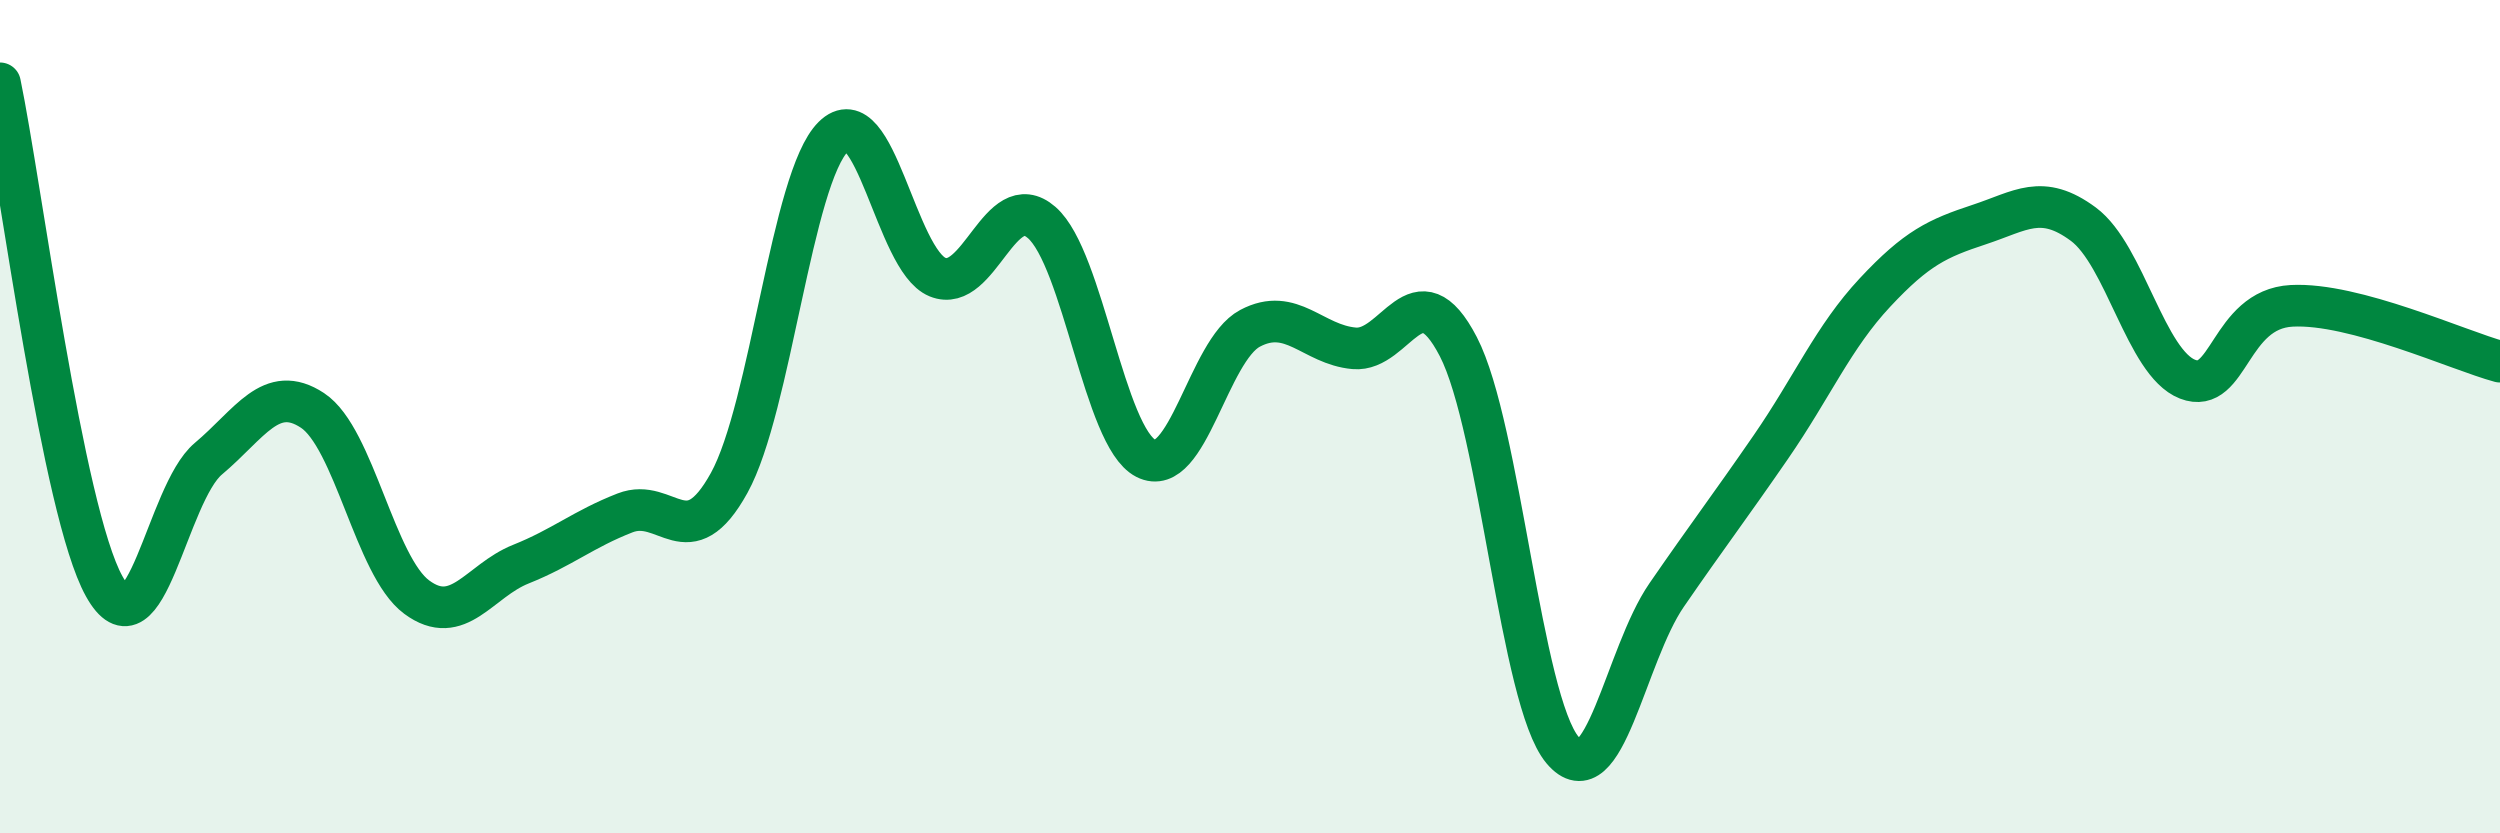
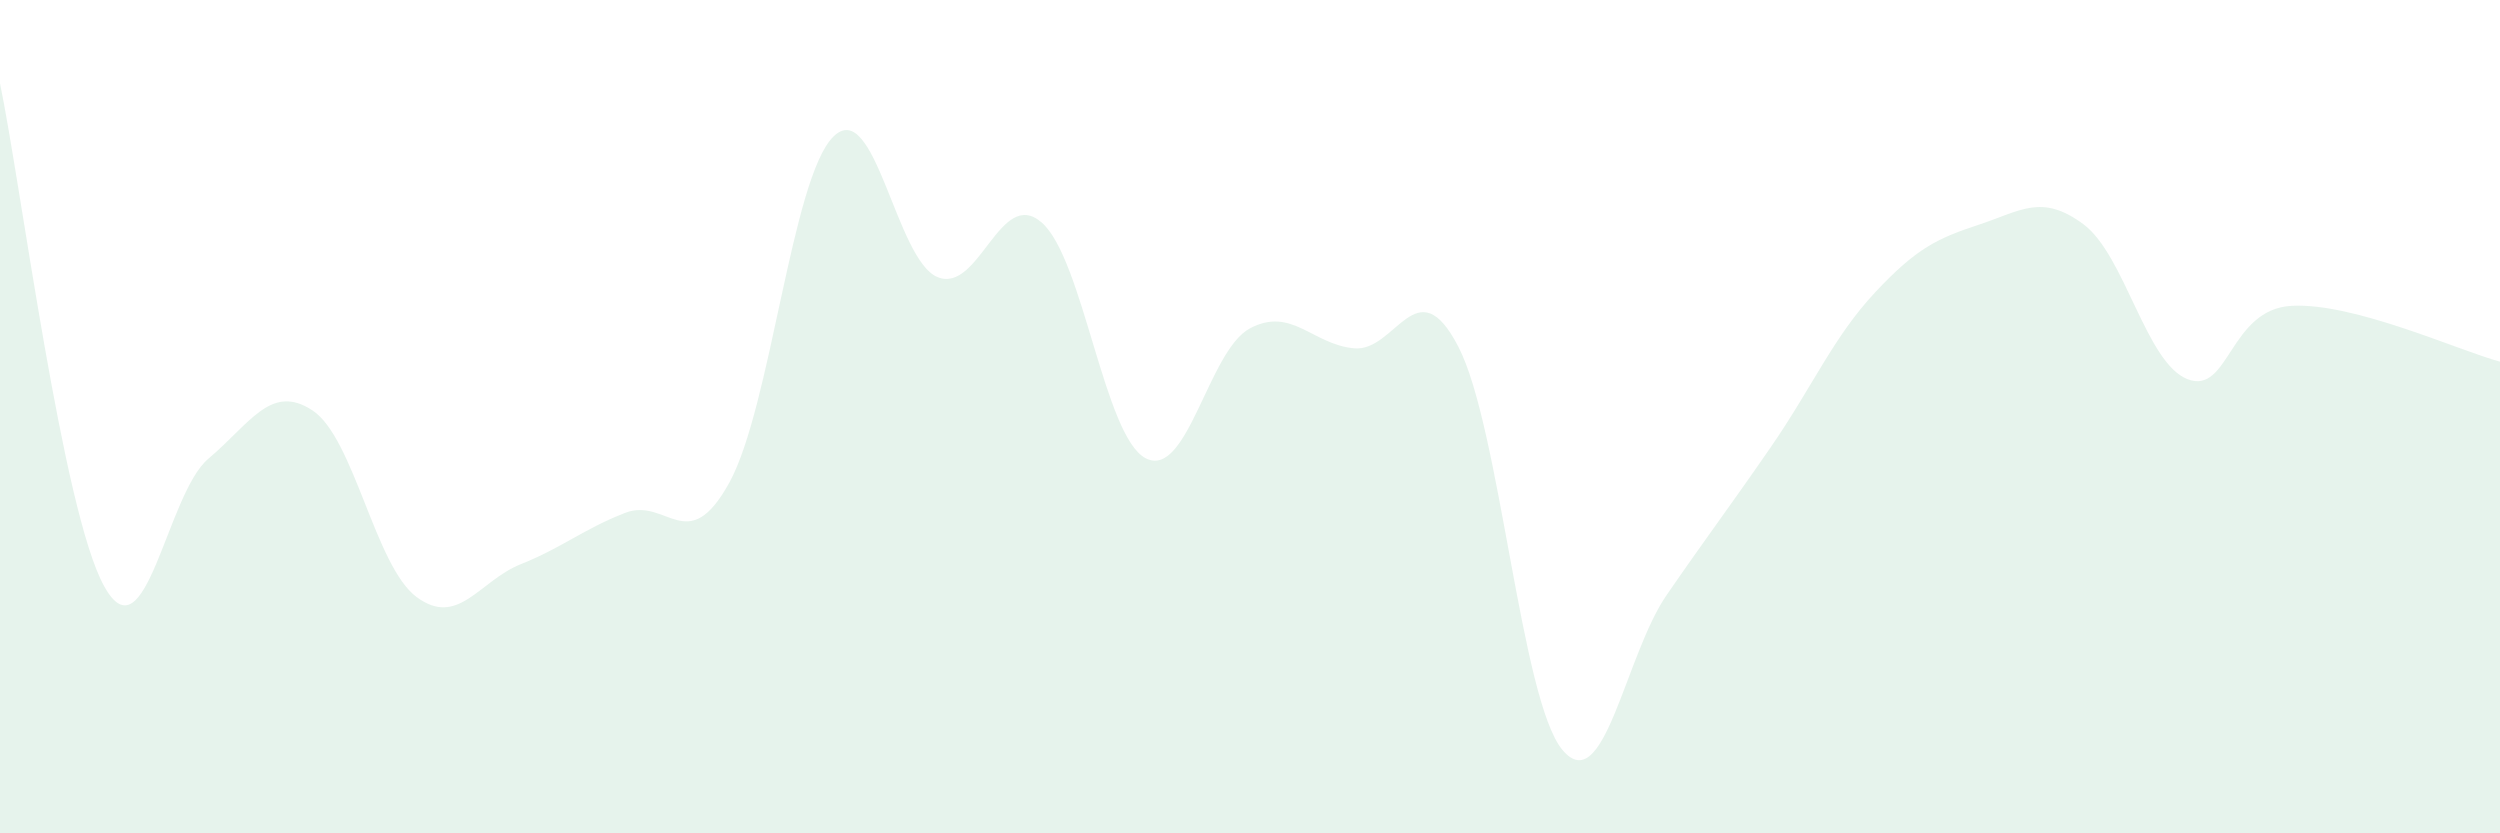
<svg xmlns="http://www.w3.org/2000/svg" width="60" height="20" viewBox="0 0 60 20">
  <path d="M 0,2 C 0.5,4.41 1.5,12.27 2.5,14.07 C 3.5,15.87 4,11.85 5,11.01 C 6,10.17 6.5,9.19 7.5,9.85 C 8.5,10.51 9,13.59 10,14.33 C 11,15.07 11.5,13.94 12.5,13.54 C 13.5,13.14 14,12.7 15,12.31 C 16,11.92 16.5,13.4 17.5,11.59 C 18.5,9.78 19,4.27 20,3.28 C 21,2.29 21.5,6.24 22.5,6.65 C 23.5,7.06 24,4.47 25,5.34 C 26,6.21 26.5,10.49 27.5,11 C 28.5,11.51 29,8.41 30,7.88 C 31,7.35 31.5,8.27 32.5,8.36 C 33.5,8.45 34,6.39 35,8.32 C 36,10.25 36.5,16.81 37.5,18 C 38.5,19.19 39,15.73 40,14.28 C 41,12.83 41.5,12.18 42.5,10.73 C 43.5,9.28 44,8.09 45,7.02 C 46,5.95 46.5,5.72 47.5,5.39 C 48.5,5.06 49,4.64 50,5.38 C 51,6.12 51.5,8.71 52.5,9.1 C 53.5,9.49 53.5,7.42 55,7.34 C 56.5,7.26 59,8.41 60,8.68L60 20L0 20Z" fill="#008740" opacity="0.1" stroke-linecap="round" stroke-linejoin="round" />
-   <path d="M 0,2 C 0.5,4.41 1.5,12.27 2.5,14.07 C 3.5,15.87 4,11.85 5,11.01 C 6,10.17 6.5,9.19 7.5,9.85 C 8.5,10.51 9,13.59 10,14.33 C 11,15.07 11.5,13.94 12.5,13.54 C 13.5,13.14 14,12.7 15,12.31 C 16,11.92 16.5,13.4 17.5,11.59 C 18.5,9.78 19,4.27 20,3.28 C 21,2.29 21.5,6.24 22.5,6.65 C 23.5,7.06 24,4.47 25,5.34 C 26,6.21 26.5,10.49 27.5,11 C 28.5,11.51 29,8.41 30,7.88 C 31,7.35 31.5,8.27 32.5,8.36 C 33.5,8.45 34,6.39 35,8.32 C 36,10.25 36.5,16.81 37.5,18 C 38.5,19.19 39,15.73 40,14.28 C 41,12.83 41.5,12.18 42.5,10.73 C 43.5,9.28 44,8.09 45,7.02 C 46,5.95 46.5,5.72 47.5,5.39 C 48.5,5.06 49,4.64 50,5.38 C 51,6.12 51.5,8.71 52.5,9.1 C 53.5,9.49 53.5,7.42 55,7.34 C 56.5,7.26 59,8.41 60,8.68" stroke="#008740" stroke-width="1" fill="none" stroke-linecap="round" stroke-linejoin="round" />
</svg>